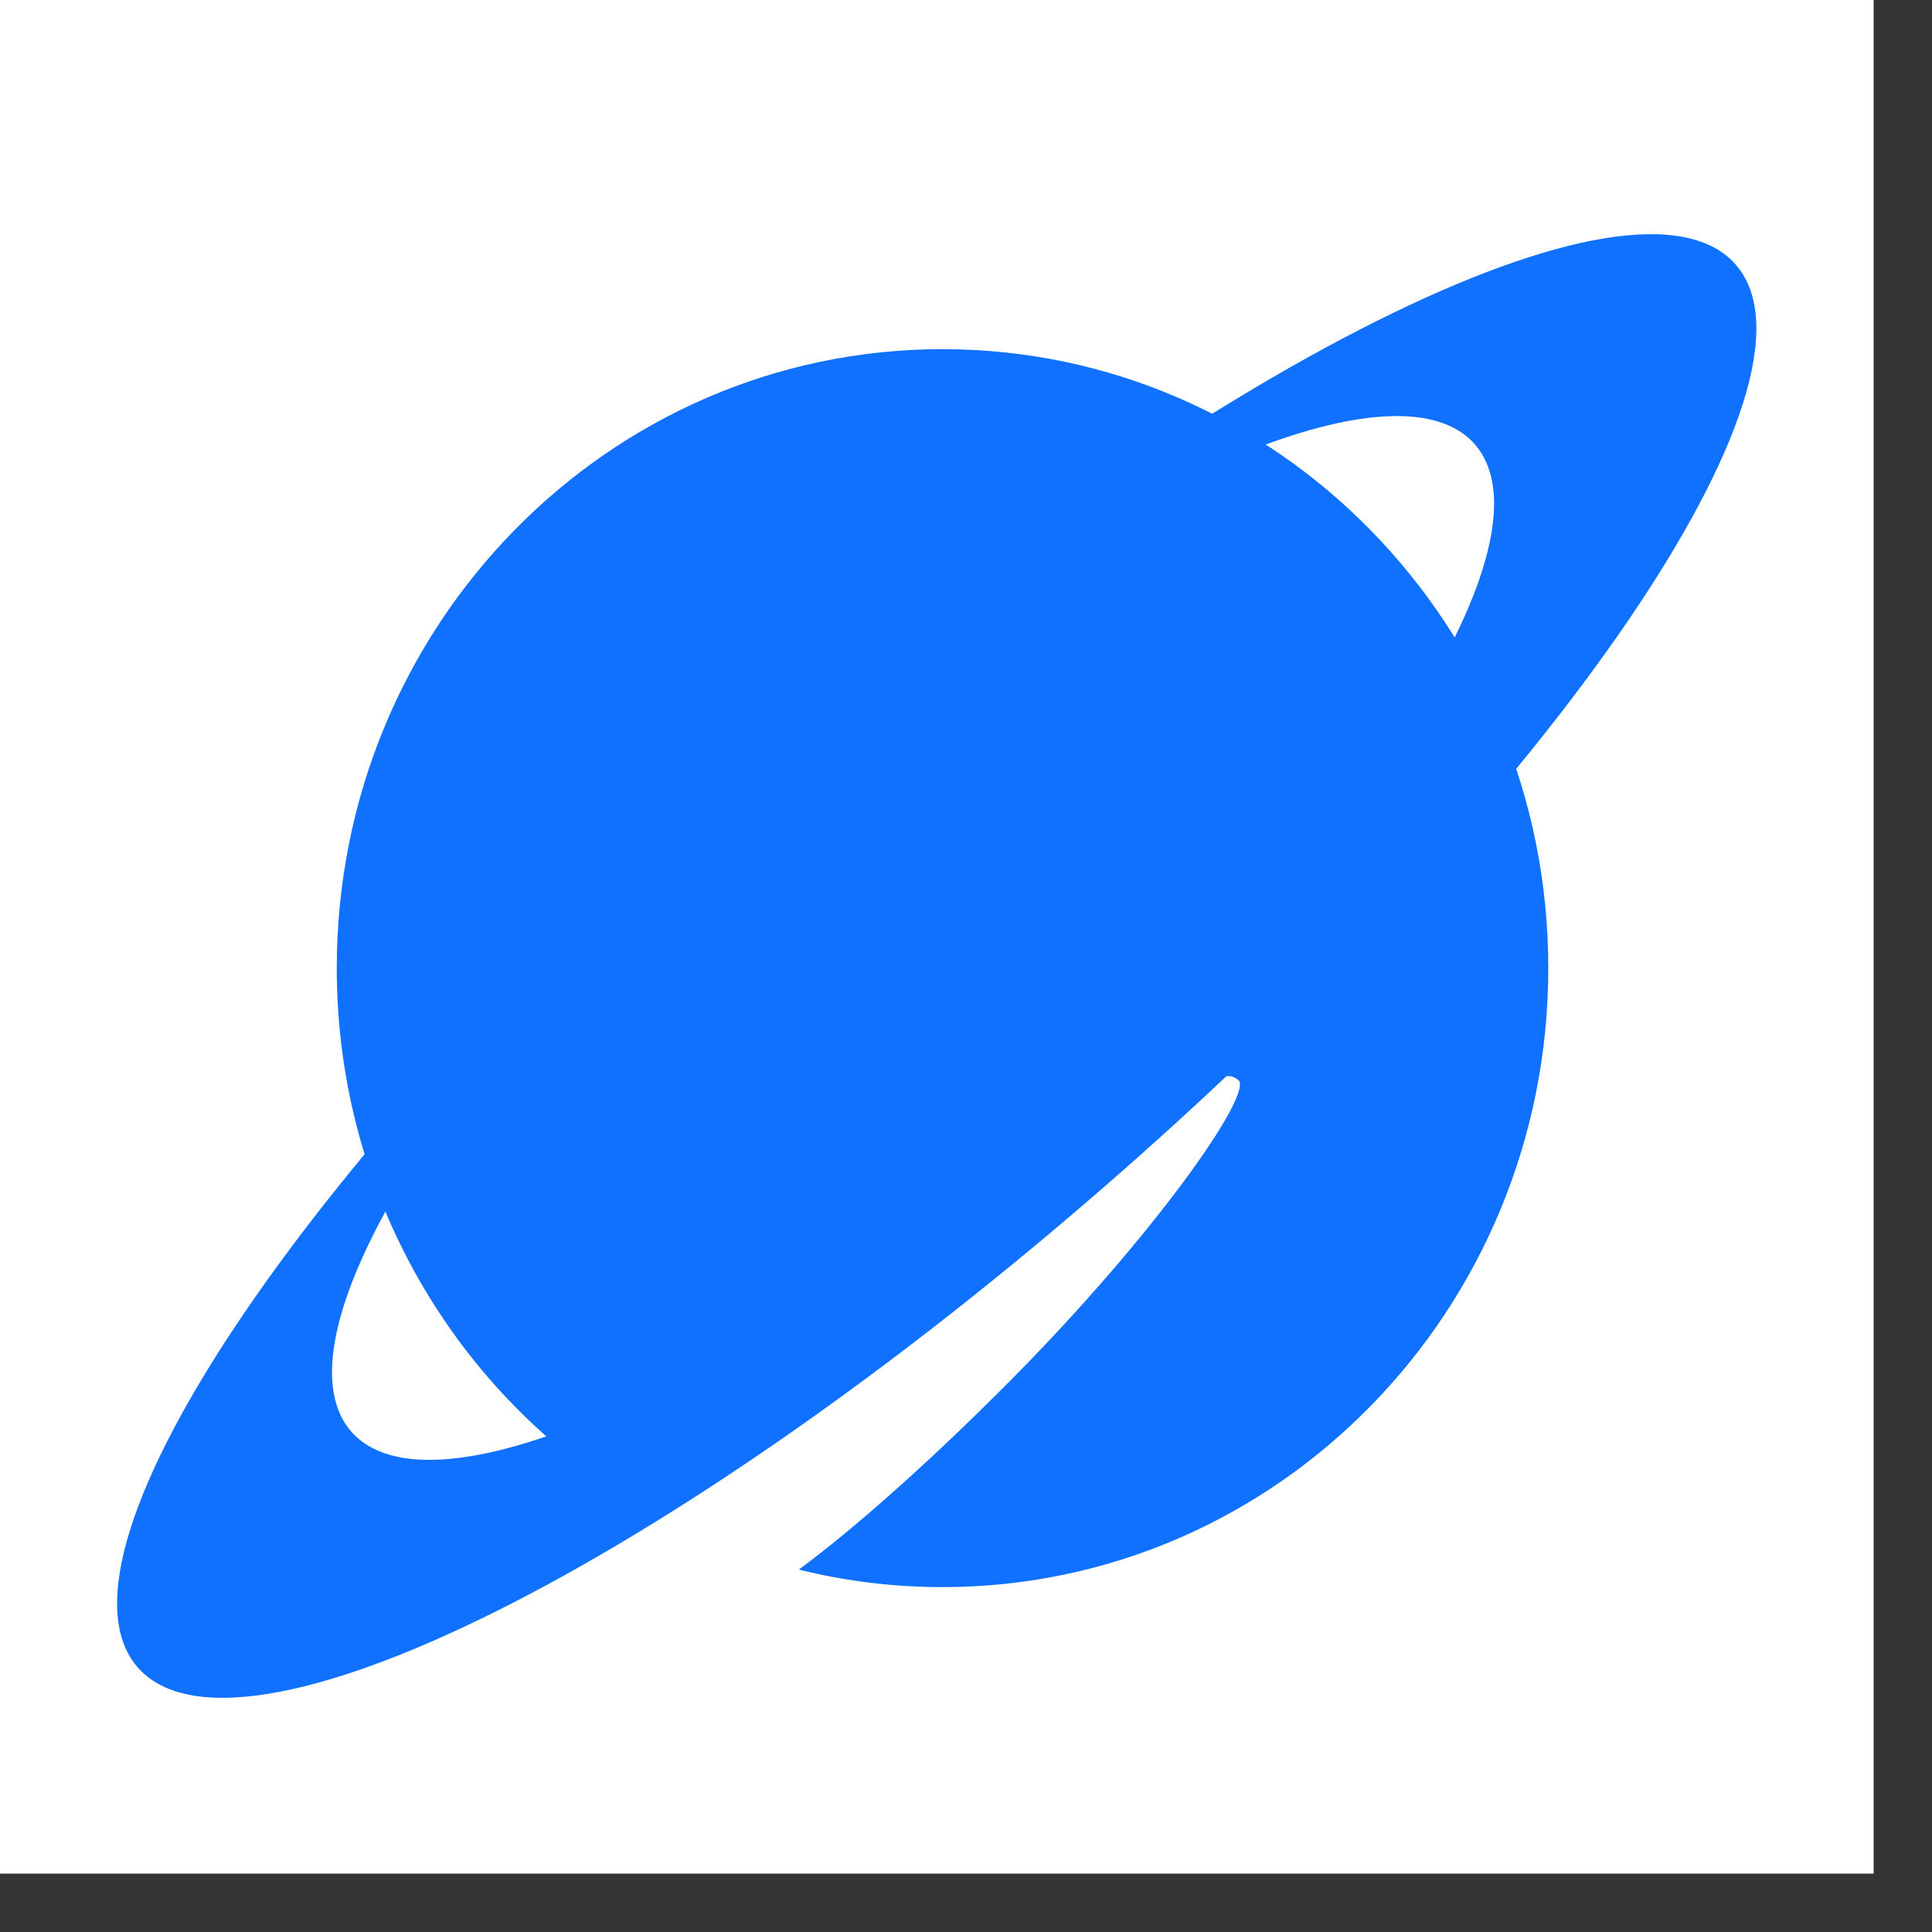
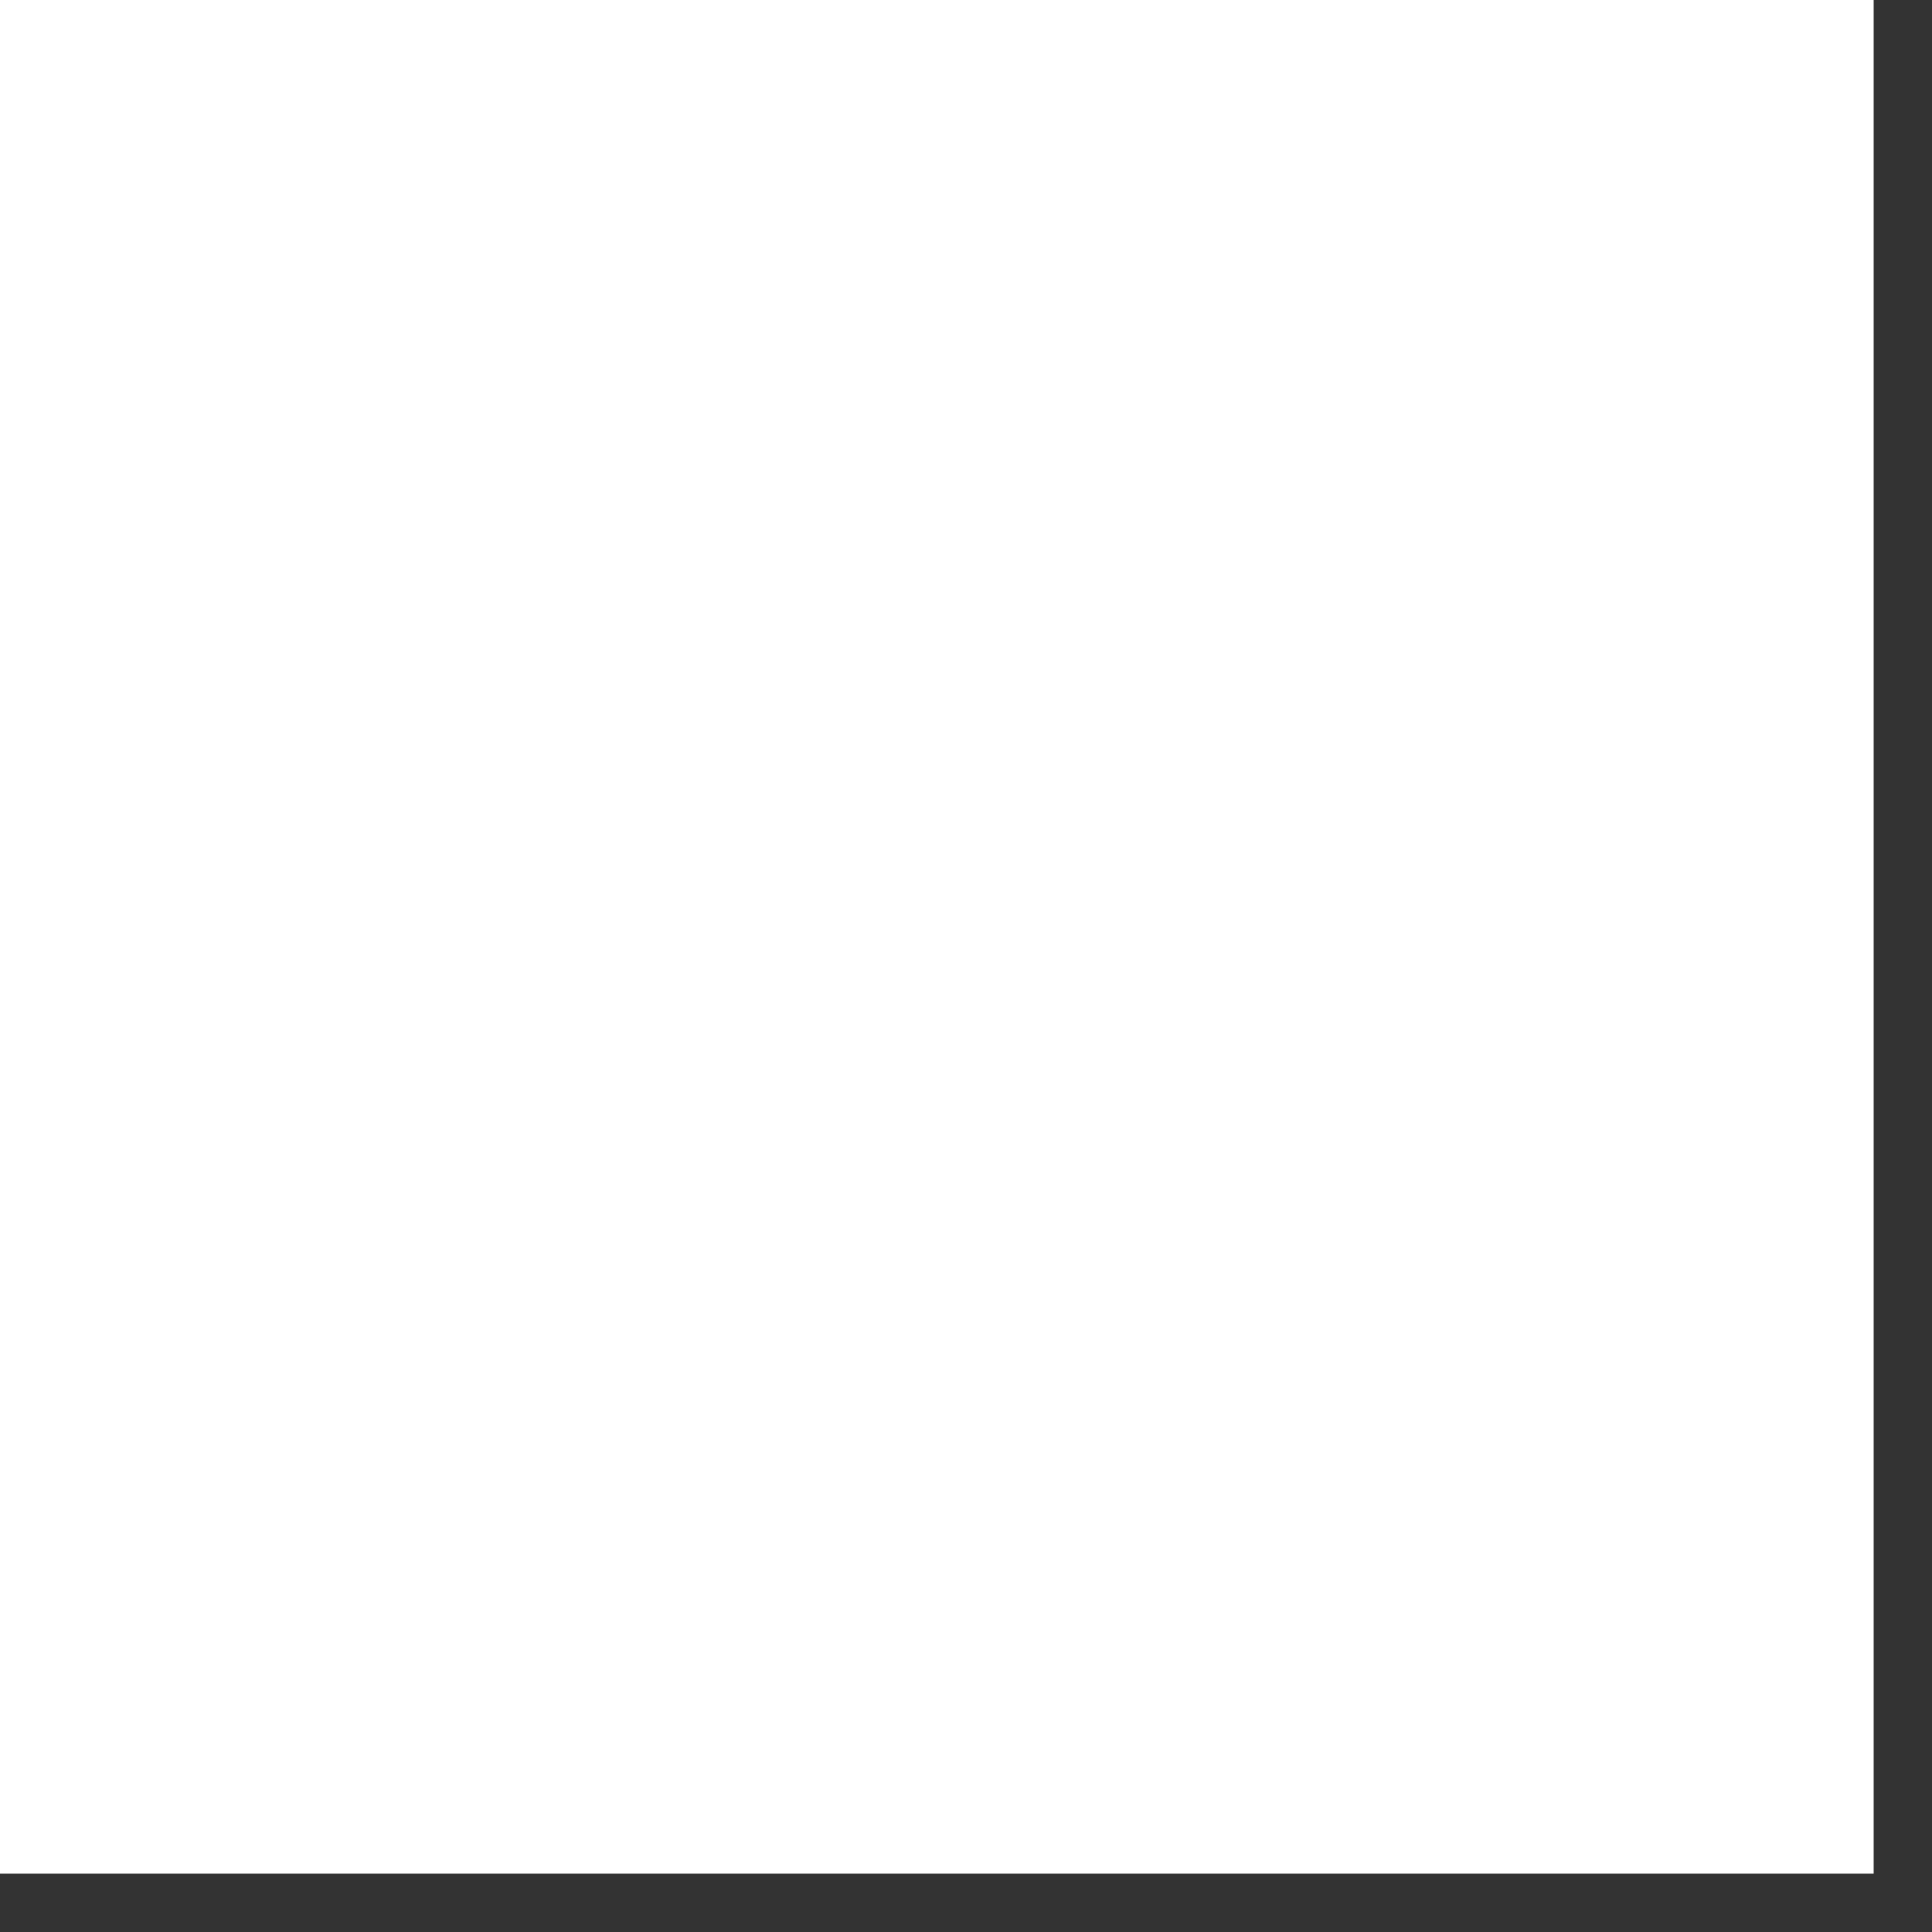
<svg xmlns="http://www.w3.org/2000/svg" width="33" height="33" viewBox="0 0 33 33" fill="none">
  <rect x="0" y="0" width="33" height="33" fill="#333333" stroke="none" />
  <rect width="32.003" height="32.003" fill="white" />
-   <path fill-rule="evenodd" clip-rule="evenodd" d="M19.035 20.12C26.582 13.515 31.34 6.539 29.664 4.539C27.988 2.54 20.511 6.274 12.965 12.88C5.418 19.485 0.66 26.461 2.336 28.461C4.013 30.46 11.489 26.726 19.035 20.12ZM18.06 18.96C23.368 14.314 26.568 9.231 25.207 7.608C23.846 5.984 18.439 8.435 13.131 13.082C7.823 17.728 4.623 22.811 5.984 24.434C7.345 26.058 12.752 23.607 18.06 18.96Z" fill="#1071FE" />
-   <path d="M16.099 27.109C21.813 27.109 26.446 22.375 26.446 16.536C26.446 10.697 21.813 5.964 16.099 5.964C10.384 5.964 5.752 10.697 5.752 16.536C5.752 20.532 7.922 24.011 11.123 25.808C11.154 25.777 11.185 25.745 11.218 25.712C12.413 24.777 13.459 23.957 14.375 23.238C20.495 18.439 20.833 18.174 21.161 18.457C21.37 18.73 19.734 21.082 17.258 23.581C15.893 24.957 14.592 26.109 13.645 26.81C14.432 27.005 15.253 27.109 16.099 27.109Z" fill="#1071FE" />
</svg>